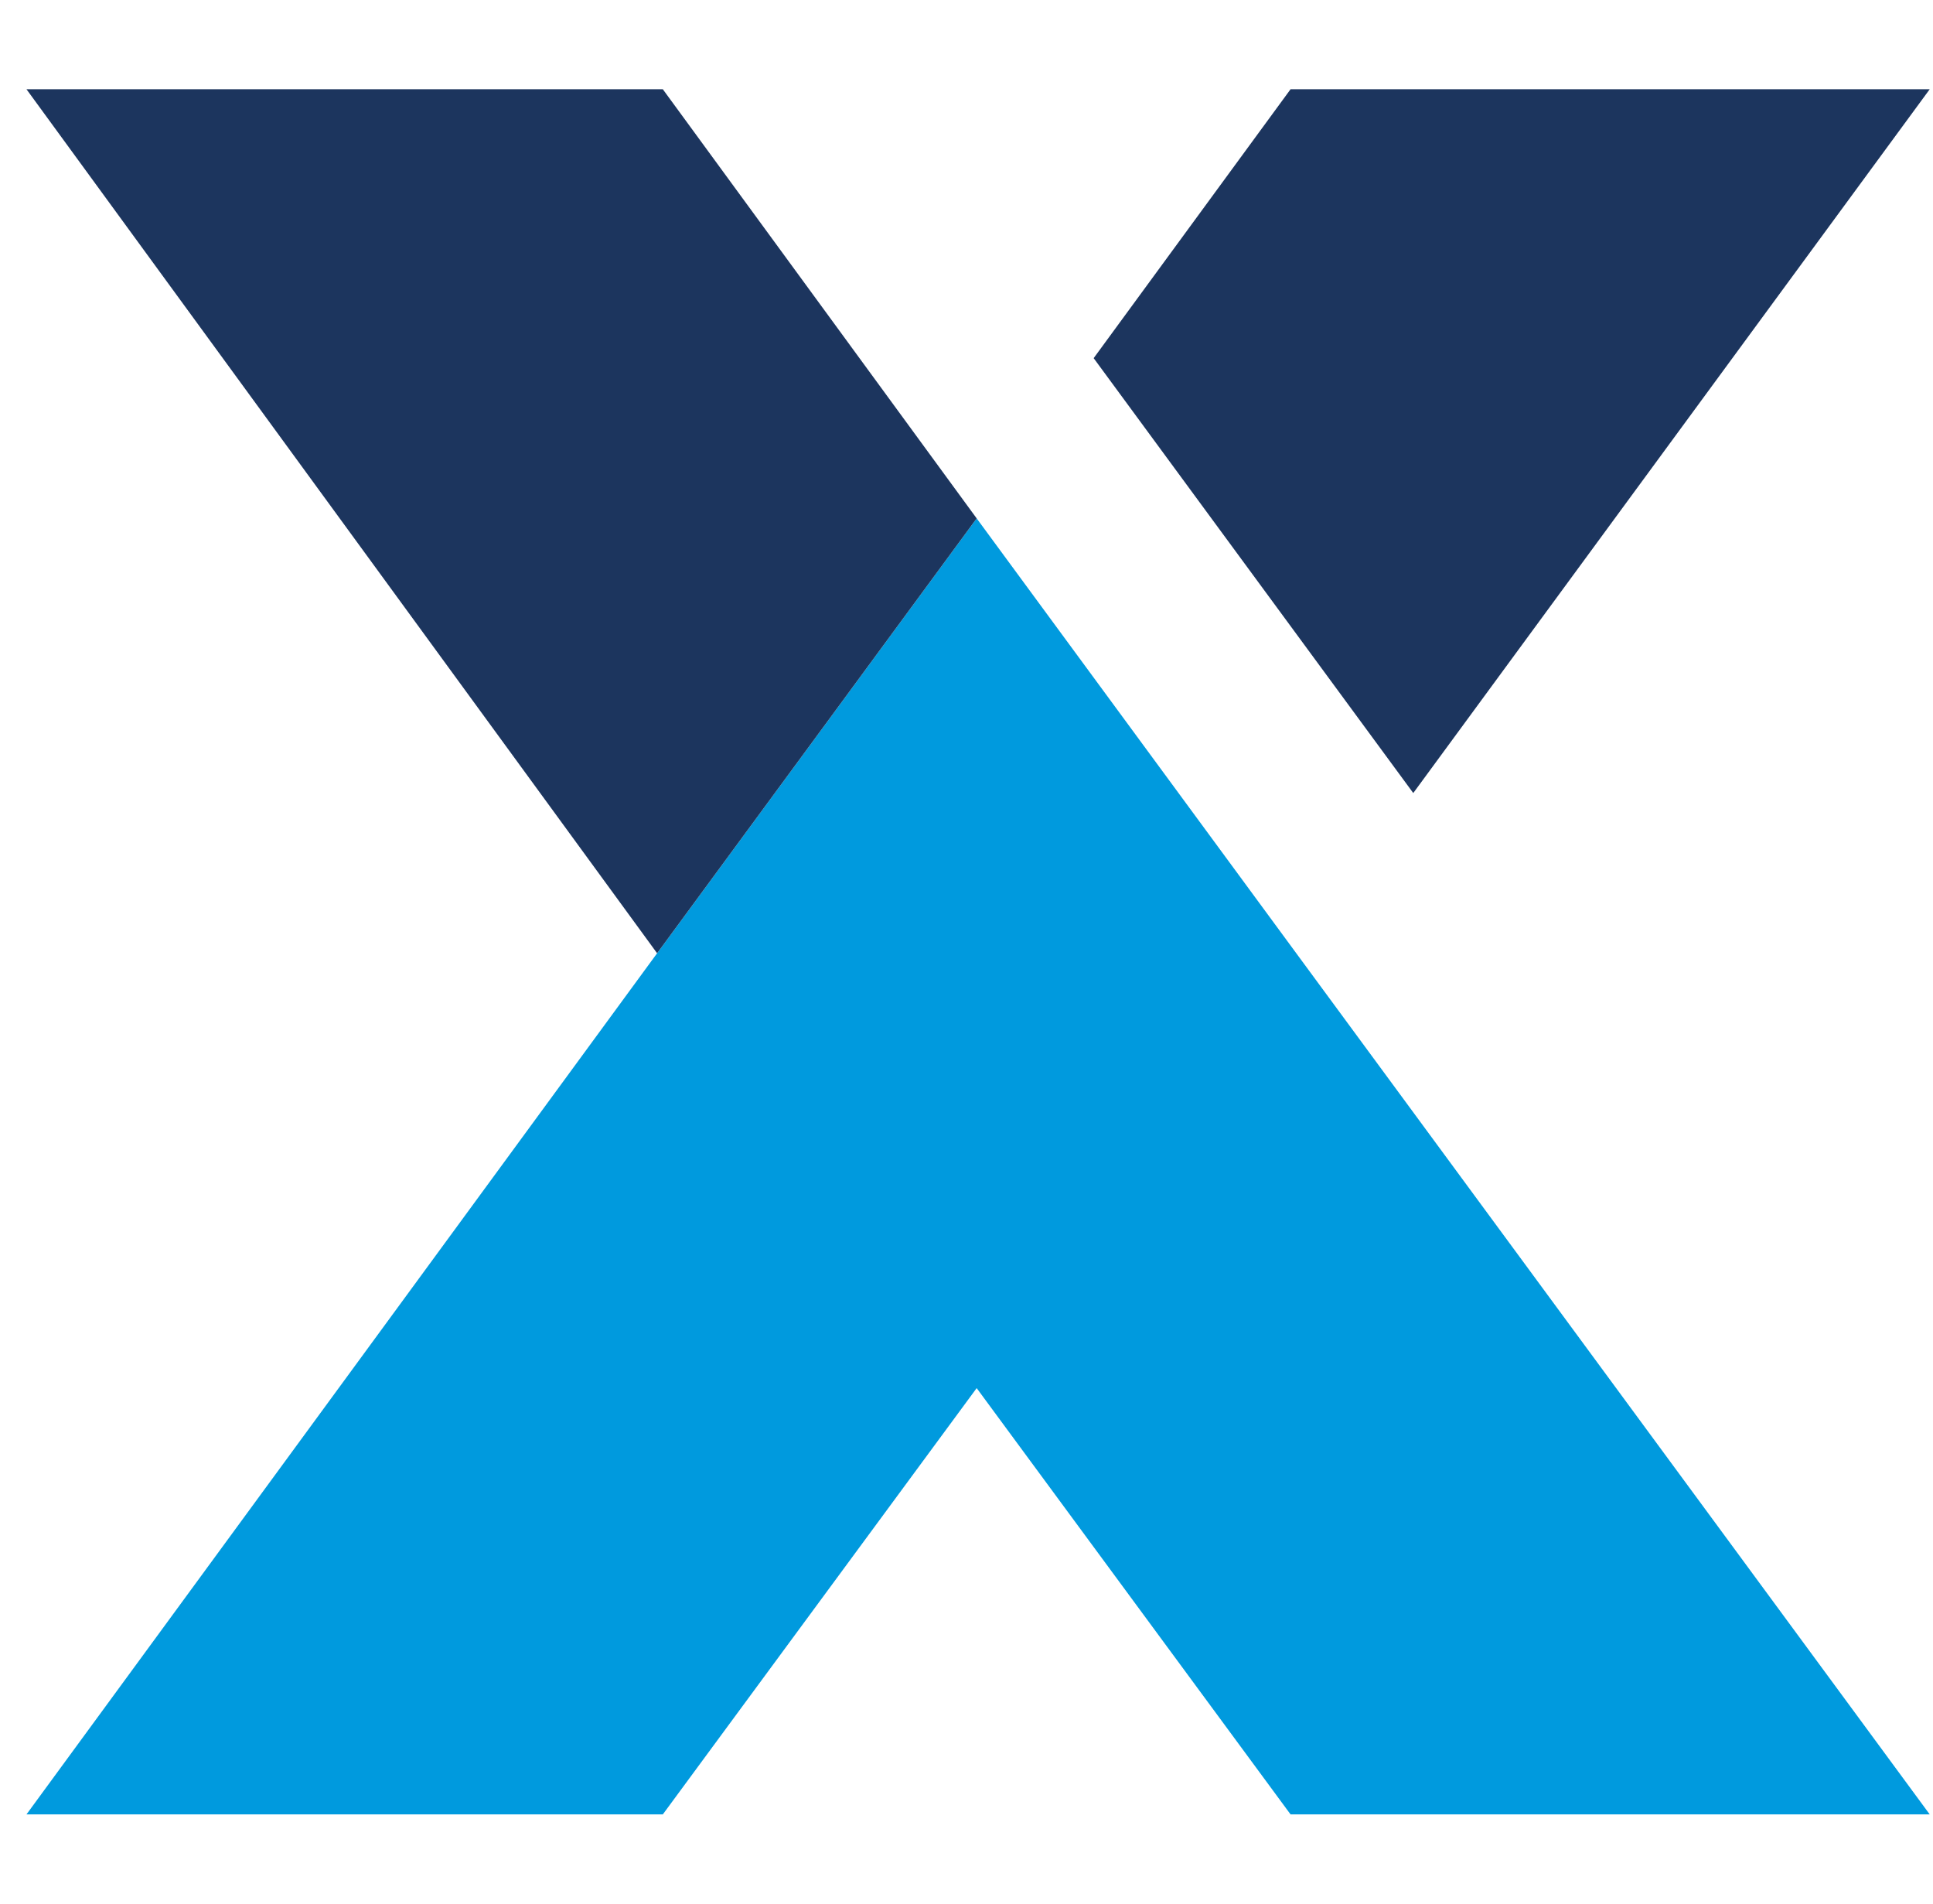
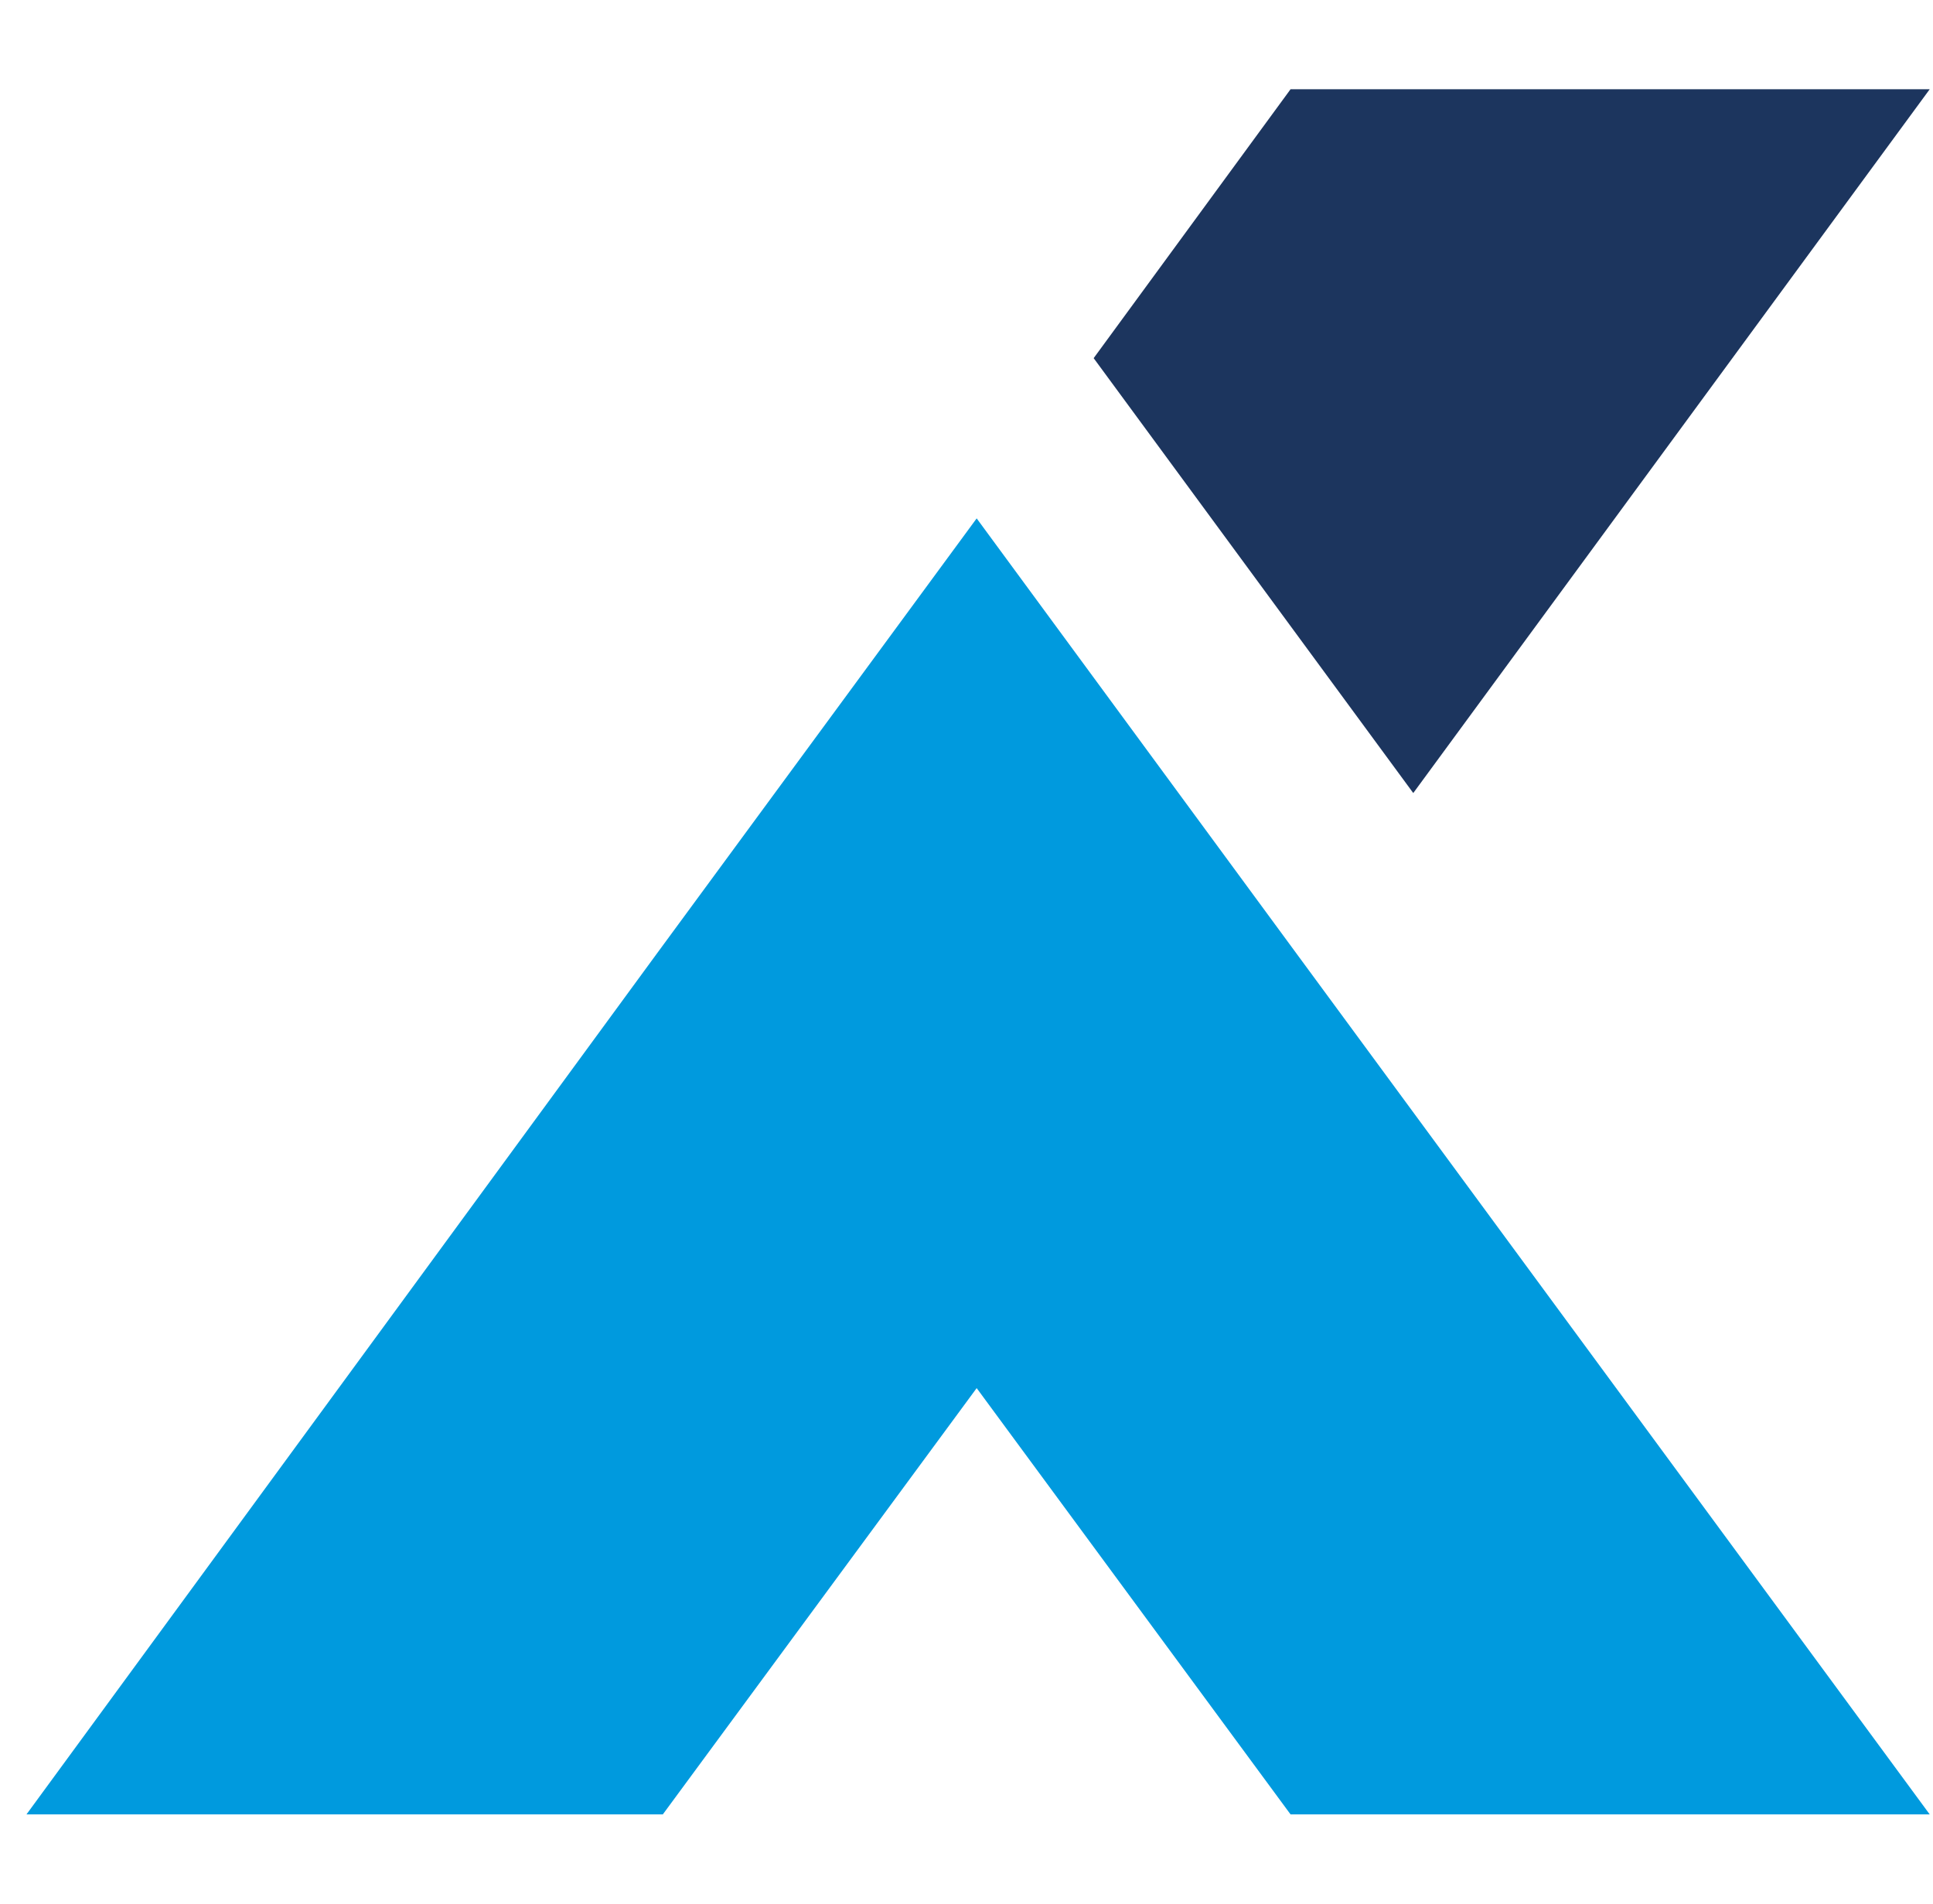
<svg xmlns="http://www.w3.org/2000/svg" width="65" height="64" viewBox="0 0 65 64" fill="none">
  <path d="M64.89 61L43.589 32.048L32.842 17.428L22.096 32.048L0.89 61H22.288L32.842 46.668L43.397 61H64.89Z" fill="#009ADE" />
-   <path d="M32.842 17.428L22.288 3H0.89L22.096 32.048L32.842 17.428Z" fill="#1C355E" />
  <path d="M47.523 26.662L64.89 3H43.397L36.776 12.041L47.523 26.662Z" fill="#1C355E" />
</svg>